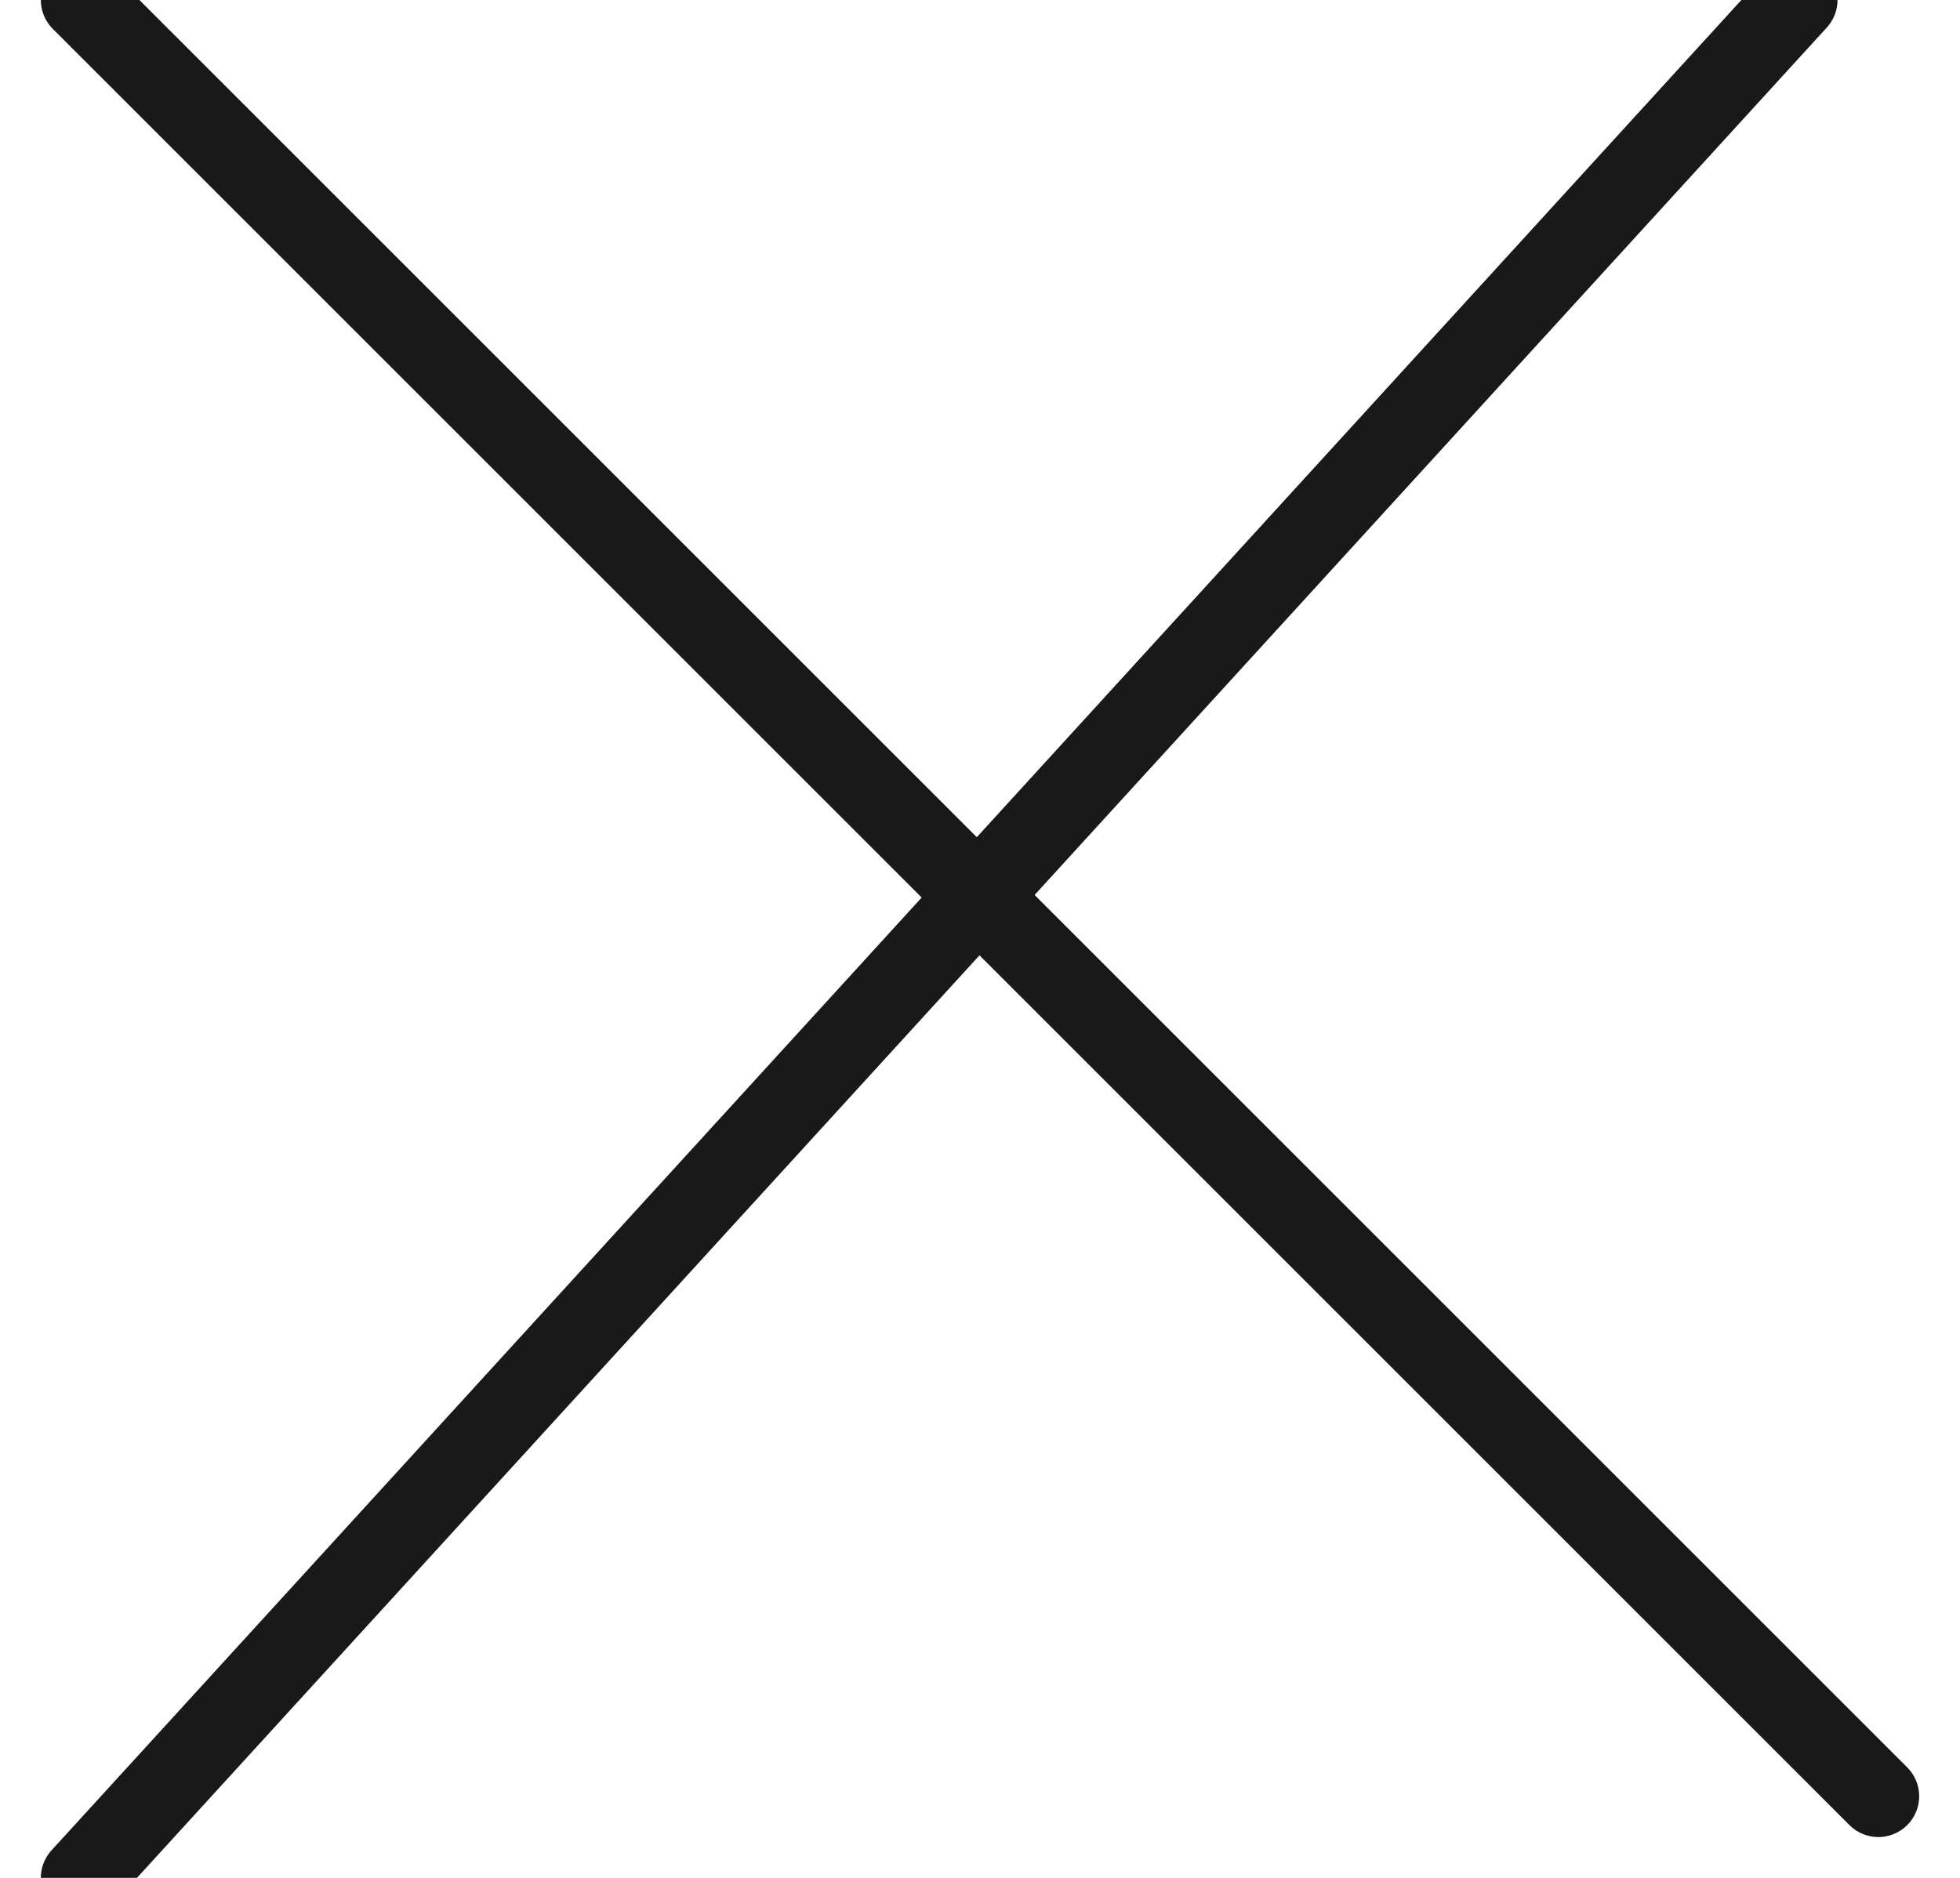
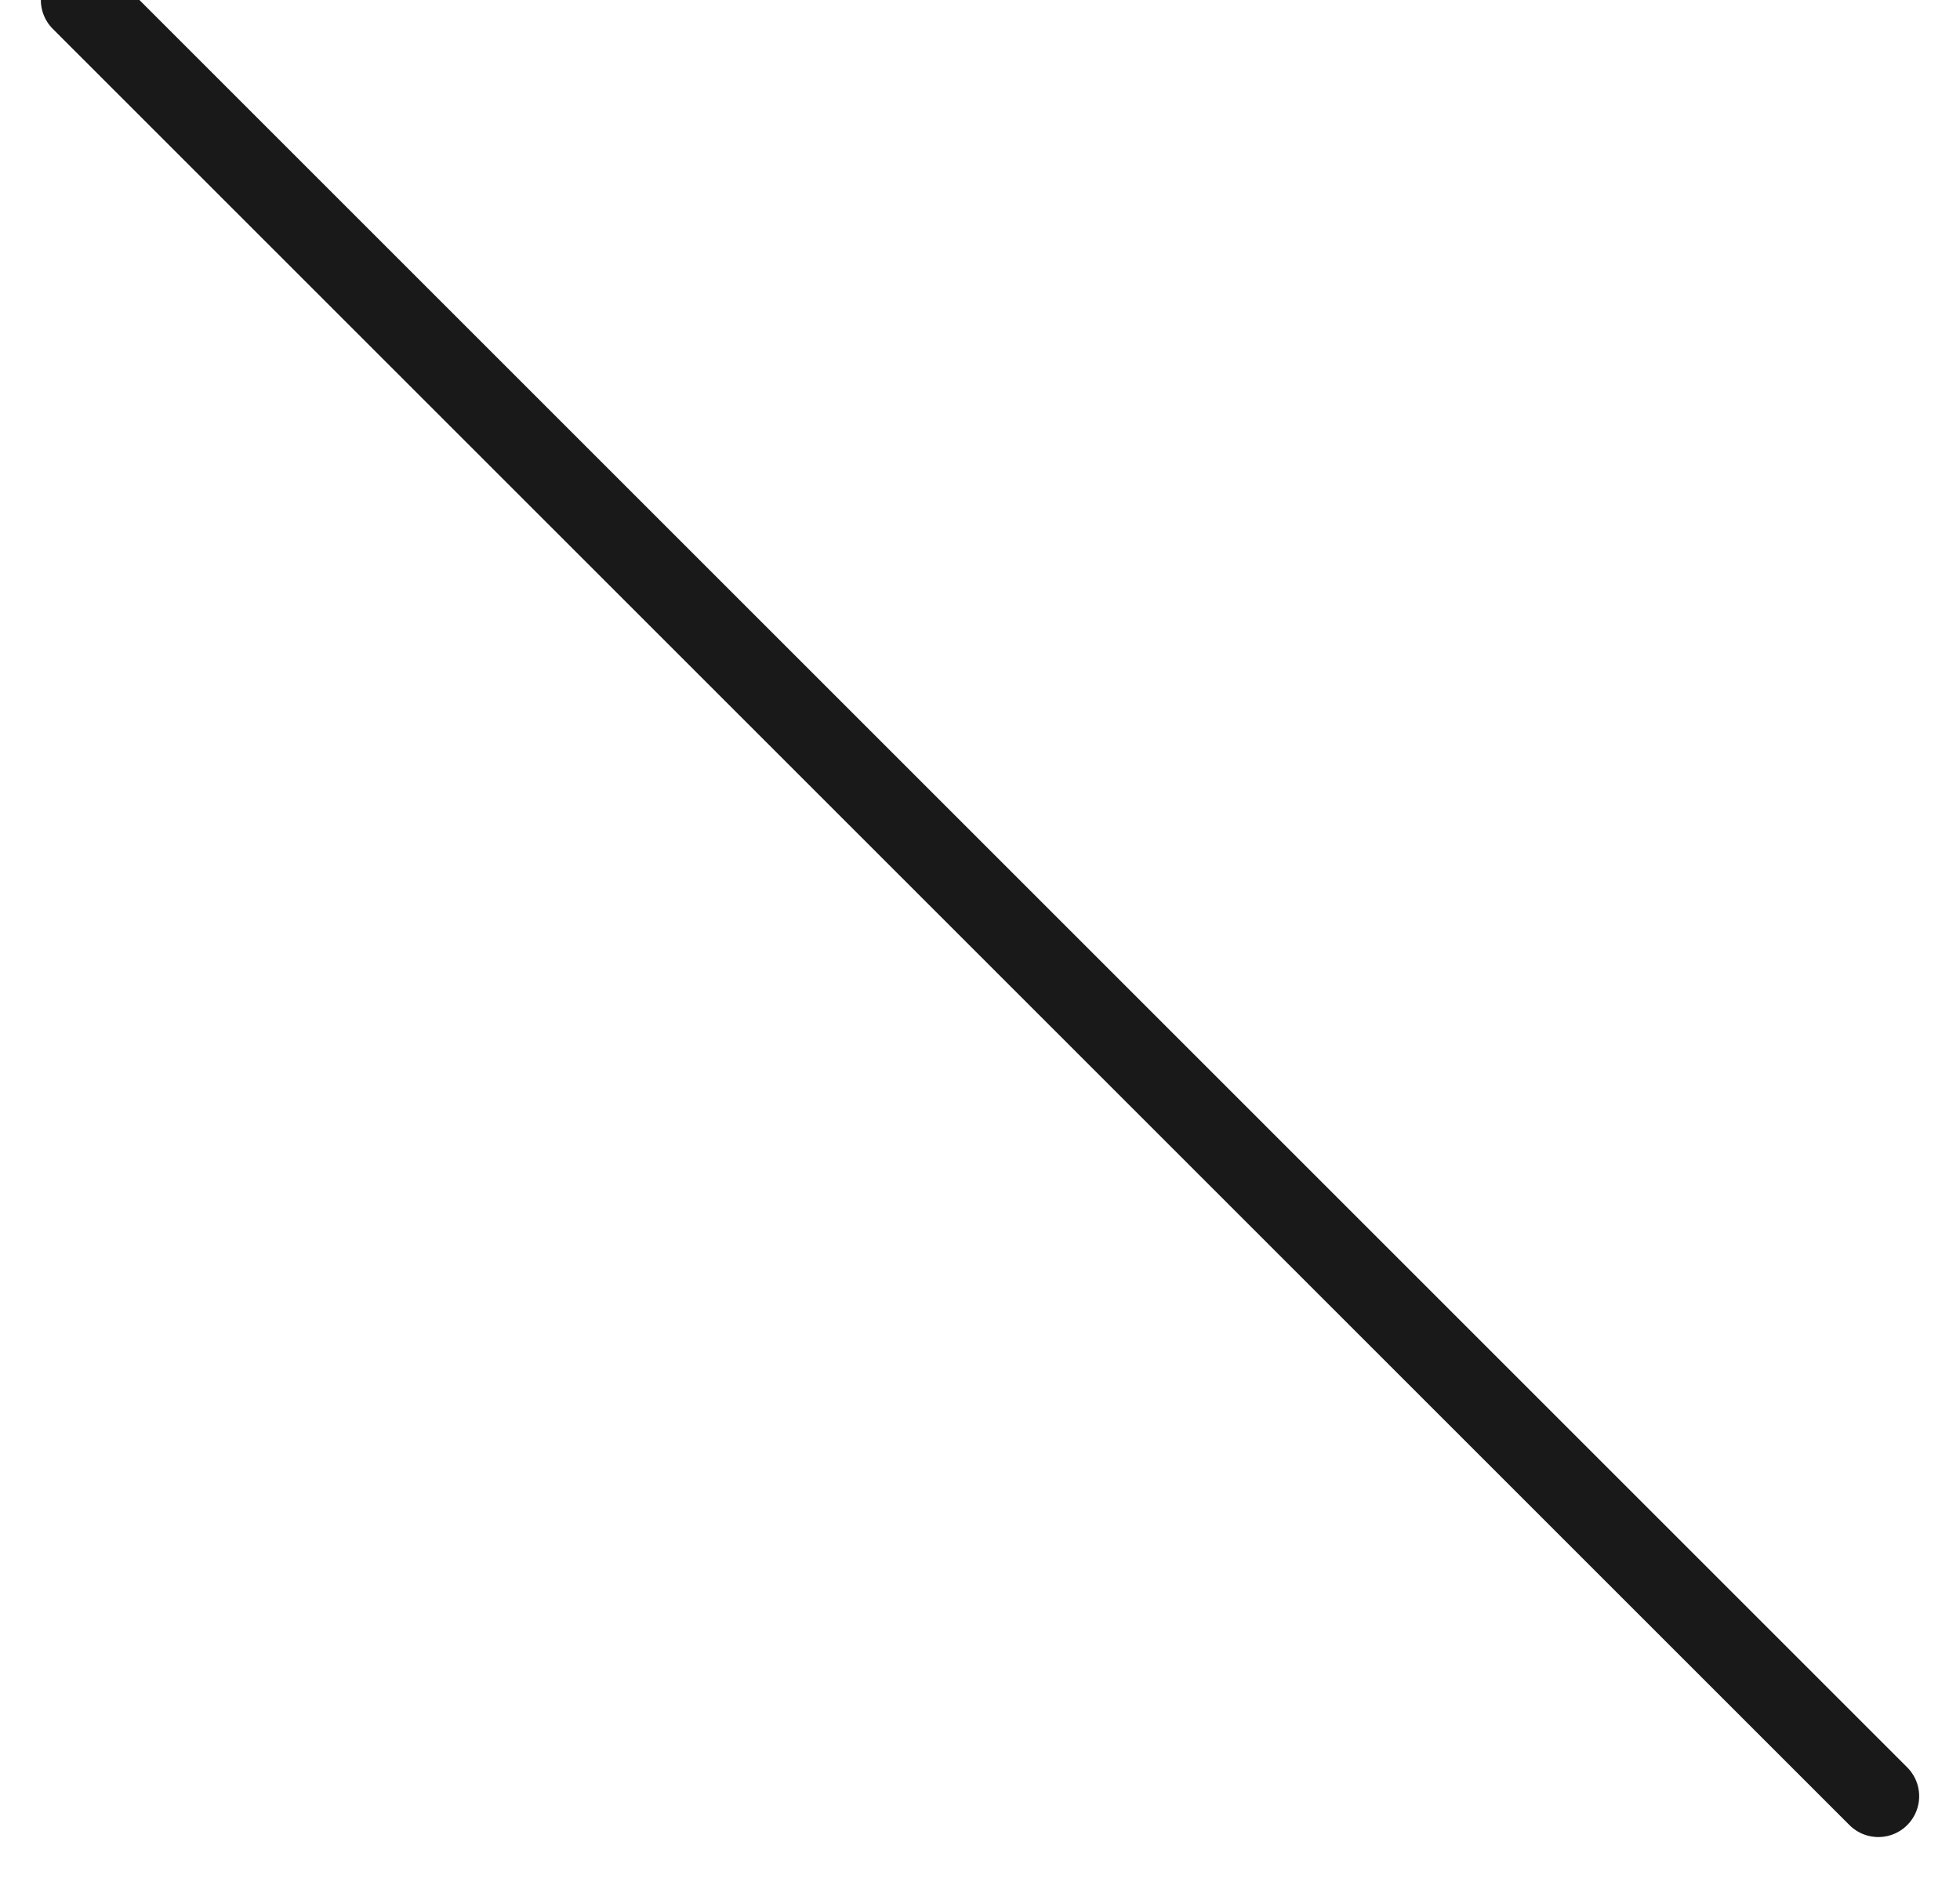
<svg xmlns="http://www.w3.org/2000/svg" width="24px" height="23px" viewBox="0 0 24 23" version="1.1">
  <title>Group</title>
  <desc>Created with Sketch.</desc>
  <g id="Page-1" stroke="none" stroke-width="1" fill="none" fill-rule="evenodd" stroke-linecap="round" stroke-linejoin="round">
    <g id="sport-lightbox" transform="translate(-1337, -81)" stroke="#191919">
      <g id="Group" transform="translate(1338, 81)">
        <line x1="0" y1="0" x2="22" y2="22" id="Path-11" />
-         <line x1="21" y1="0" x2="0" y2="23" id="Path-11" />
      </g>
    </g>
  </g>
</svg>